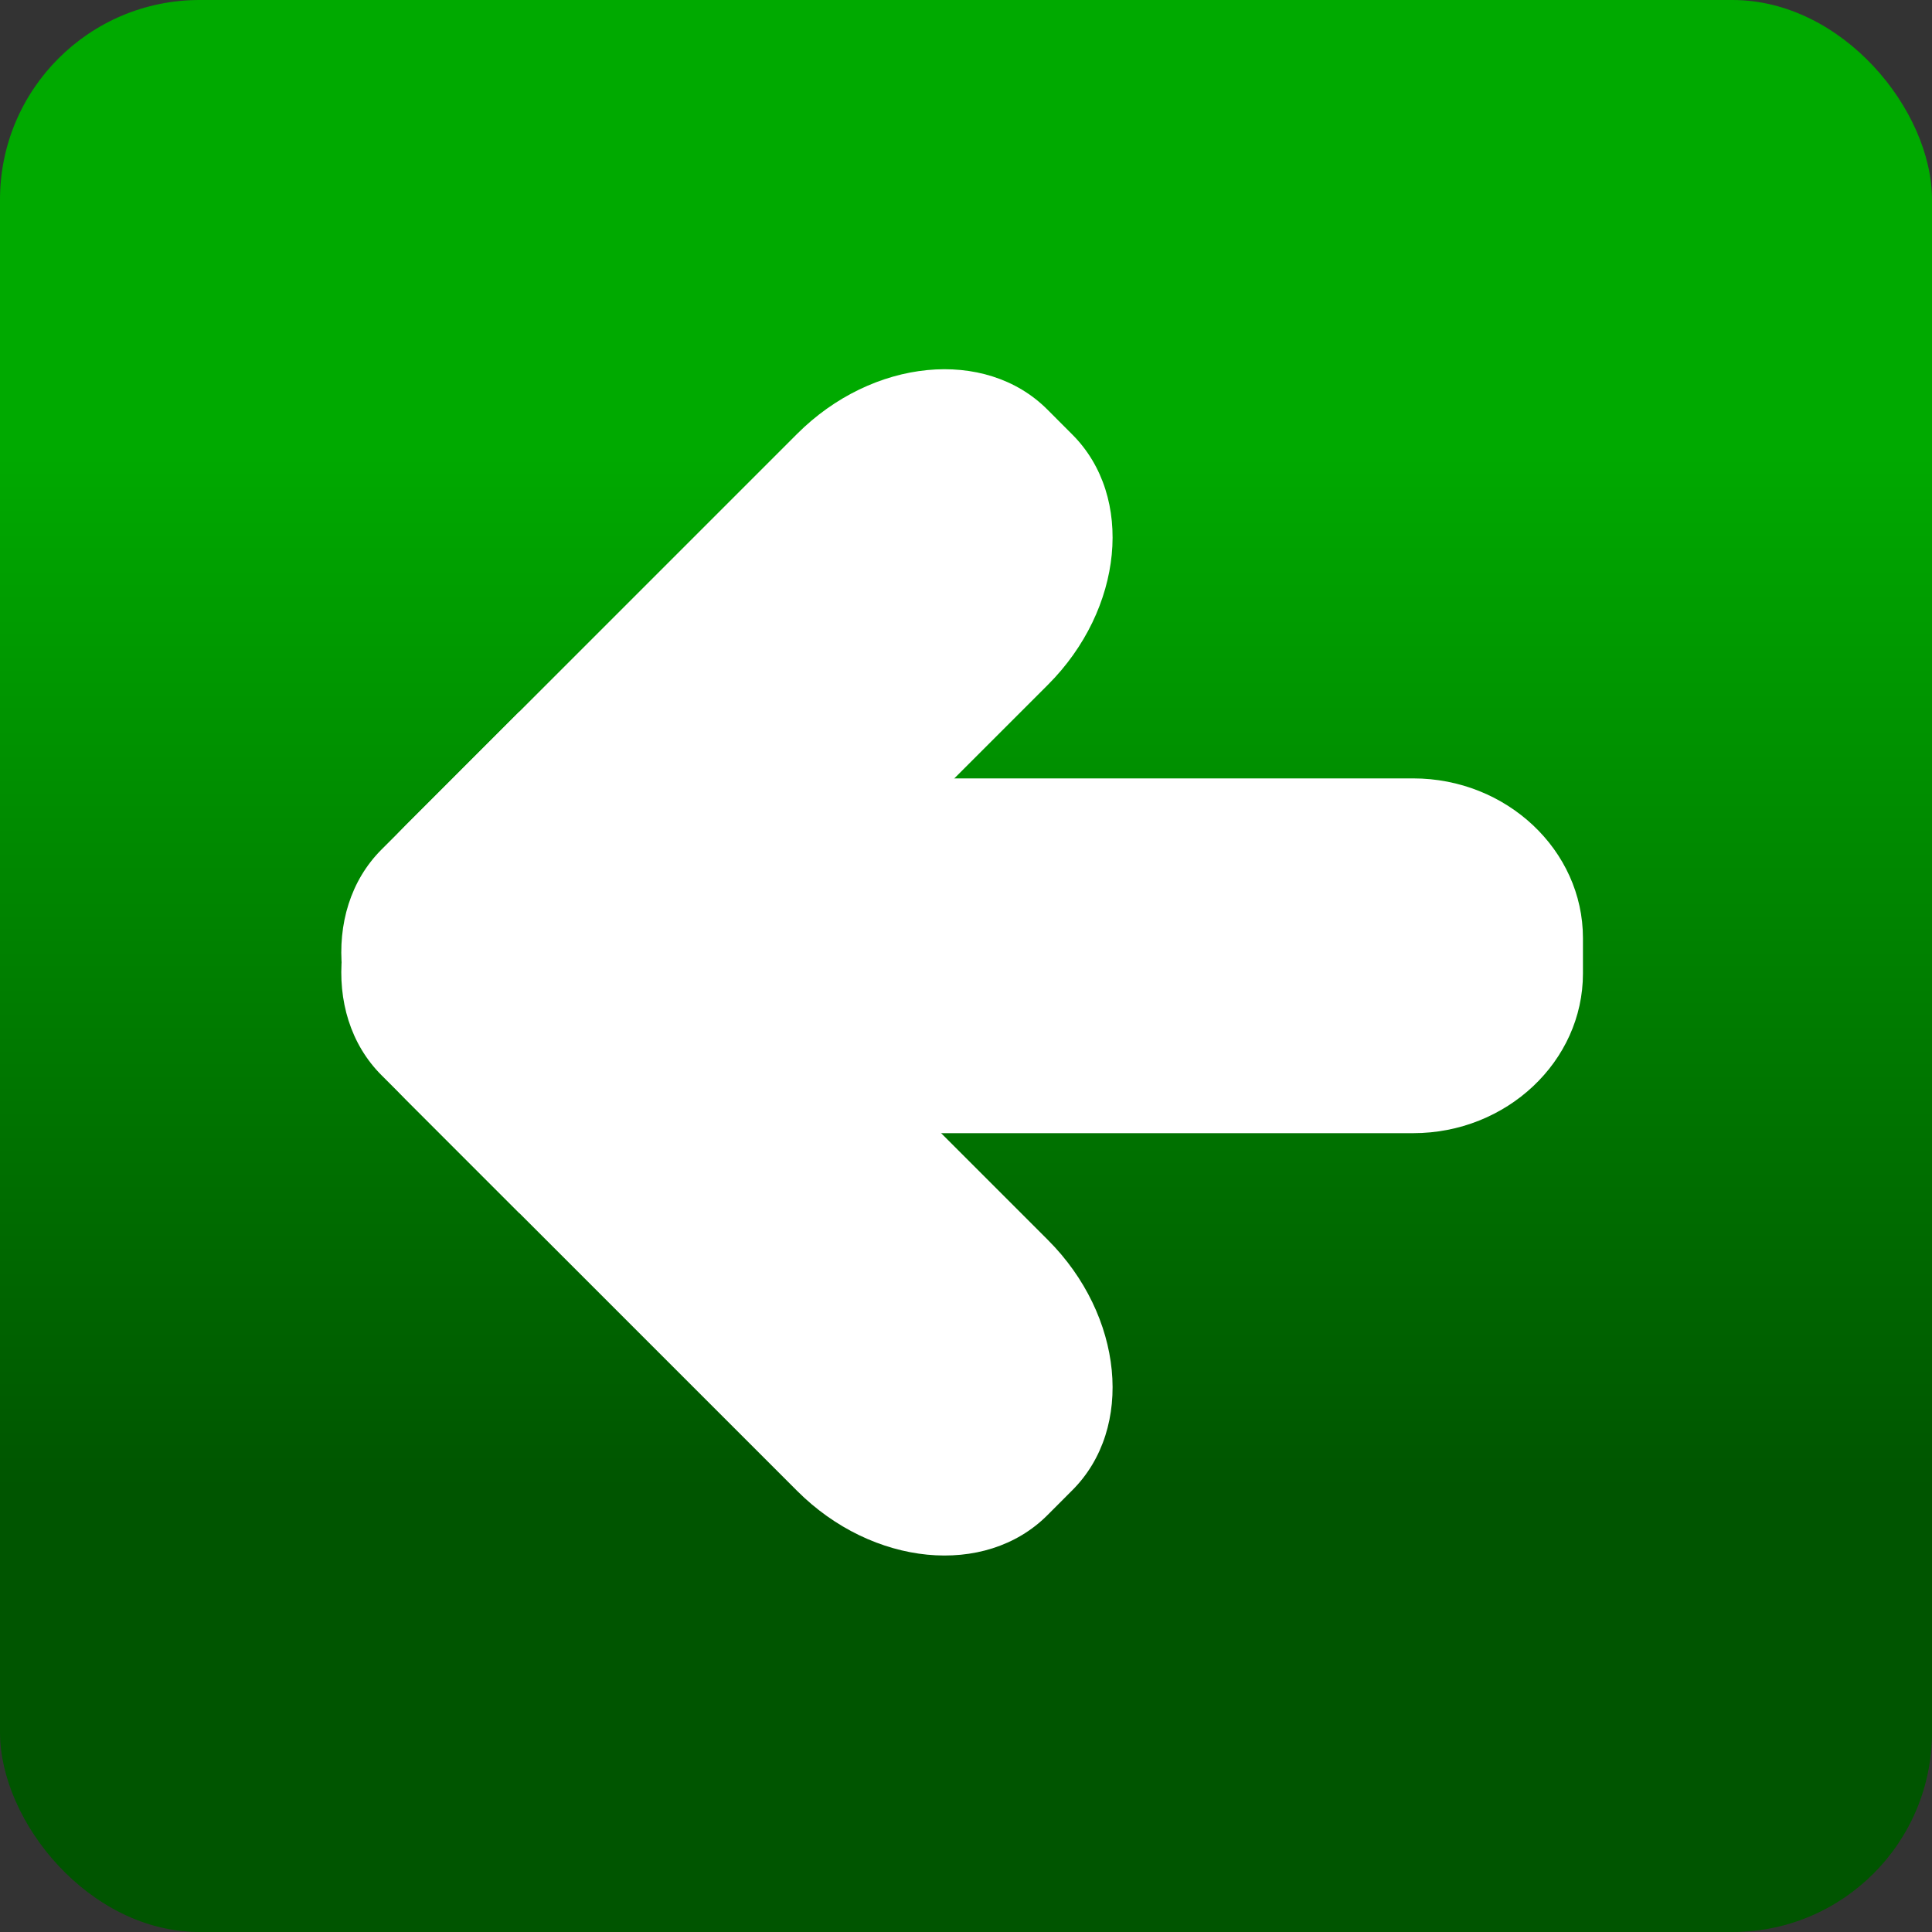
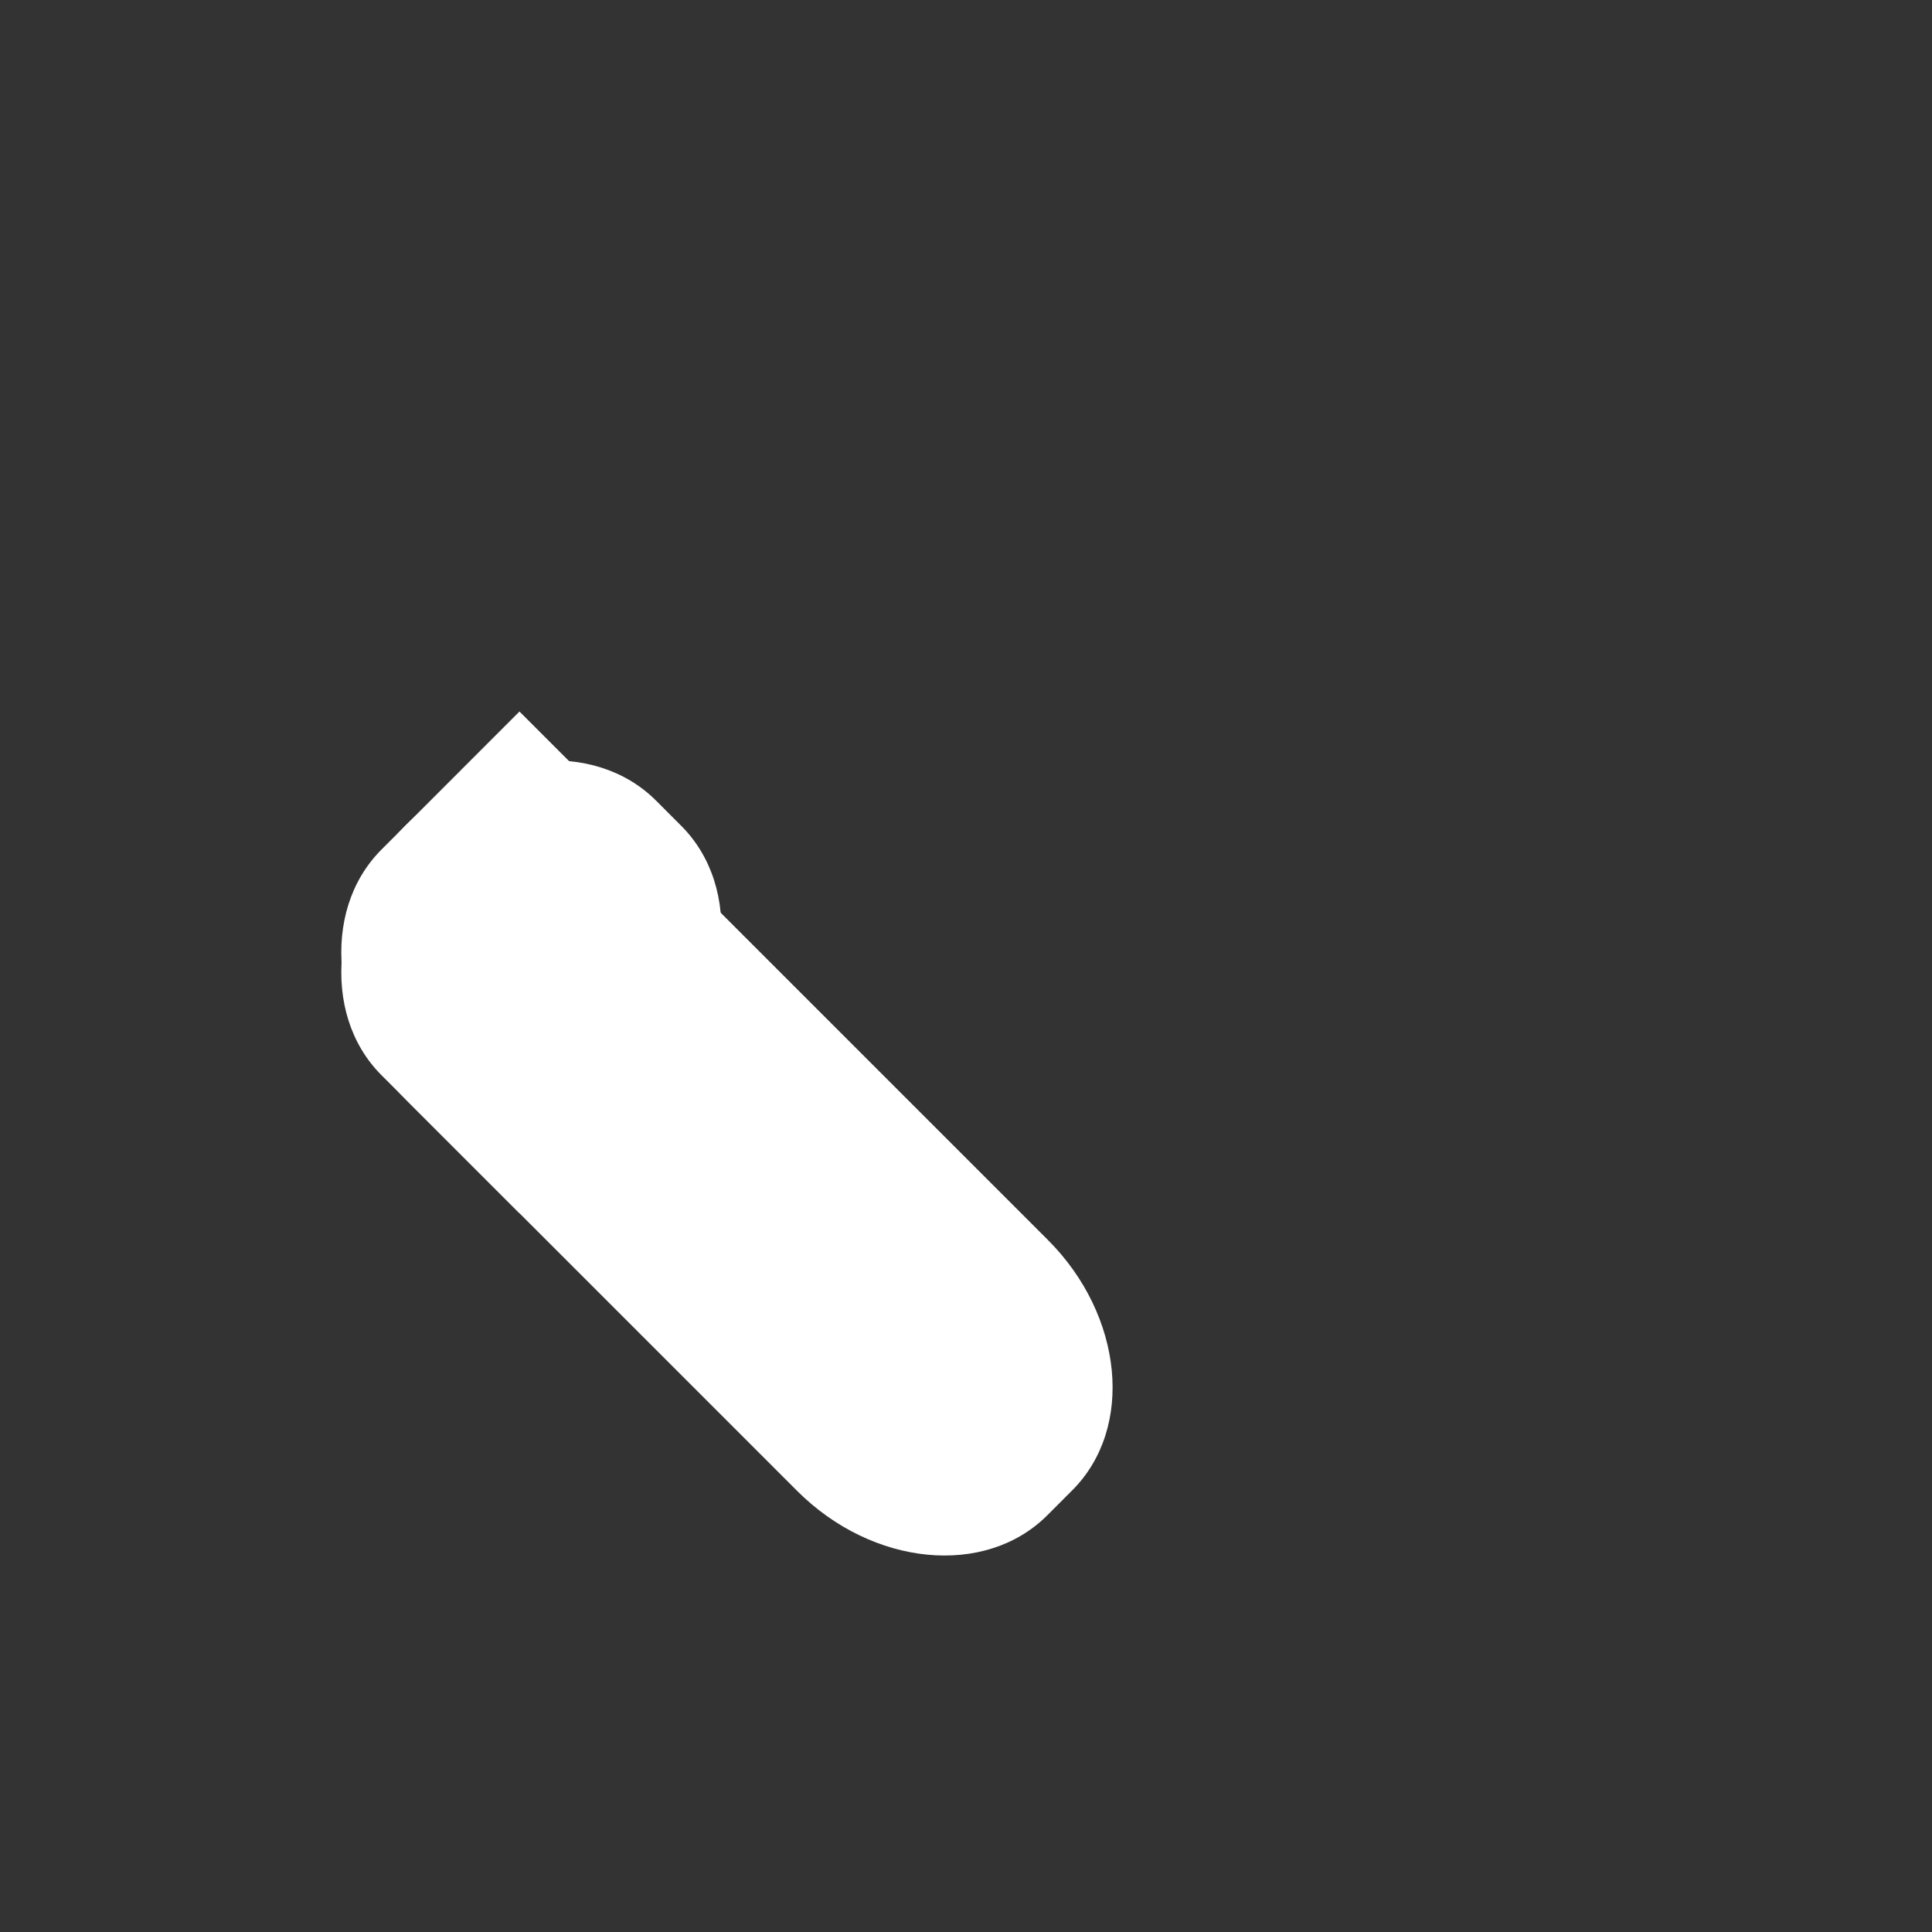
<svg xmlns="http://www.w3.org/2000/svg" xmlns:ns1="http://www.inkscape.org/namespaces/inkscape" xmlns:ns2="http://sodipodi.sourceforge.net/DTD/sodipodi-0.dtd" xmlns:xlink="http://www.w3.org/1999/xlink" xml:space="preserve" width="24.938mm" height="24.938mm" style="shape-rendering:geometricPrecision; text-rendering:geometricPrecision; image-rendering:optimizeQuality; fill-rule:evenodd; clip-rule:evenodd" viewBox="0 0 2.904 2.904" id="svg2" version="1.1" ns1:version="0.48.3.1 r9886" ns2:docname="255.svg">
  <rect x="0" y="0" width="2.904" height="2.904" fill="#333333" stroke="none" />
  <ns2:namedview pagecolor="#ffffff" bordercolor="#666666" borderopacity="1" objecttolerance="10" gridtolerance="10" guidetolerance="10" ns1:pageopacity="0" ns1:pageshadow="2" ns1:window-width="1440" ns1:window-height="844" id="namedview20" showgrid="false" ns1:zoom="1.8885191" ns1:cx="-16.485348" ns1:cy="76.741516" ns1:window-x="-4" ns1:window-y="-4" ns1:window-maximized="1" ns1:current-layer="svg2" />
  <defs id="defs4">
    <linearGradient y2="0.668" x2="1.452" y1="2.236" x1="1.452" gradientUnits="userSpaceOnUse" id="linearGradient3035">
      <stop id="stop3037" style="stop-color:#005500;stop-opacity:1" offset="0" />
      <stop id="stop3039" style="stop-color:#00aa00;stop-opacity:1" offset="1" />
    </linearGradient>
    <style type="text/css" id="style6">
   
    .fil1 {fill:white}
    .fil0 {fill:url(#id0)}
   
  </style>
    <linearGradient id="id0" gradientUnits="userSpaceOnUse" x1="1.452" y1="2.236" x2="1.452" y2="0.668">
      <stop offset="0" style="stop-color:#d40000;stop-opacity:1" id="stop9" />
      <stop offset="1" style="stop-color:#ff0000;stop-opacity:1" id="stop11" />
    </linearGradient>
    <linearGradient ns1:collect="always" xlink:href="#id0" id="linearGradient3007" gradientUnits="userSpaceOnUse" x1="1.452" y1="2.236" x2="1.452" y2="0.668" />
    <linearGradient ns1:collect="always" xlink:href="#id0" id="linearGradient3015" gradientUnits="userSpaceOnUse" x1="1.452" y1="2.236" x2="1.452" y2="0.668" />
    <linearGradient ns1:collect="always" xlink:href="#linearGradient3035" id="linearGradient3021" gradientUnits="userSpaceOnUse" x1="1.452" y1="2.236" x2="1.452" y2="0.668" />
    <style id="style3014" type="text/css">
   
    .fil0 {fill:white}
   
  </style>
  </defs>
  <g id="hmigradengt" ns1:label="#g3023">
-     <rect y="0" x="0" style="fill:url(#linearGradient3021)" class="fil0" width="2.904" height="2.904" rx="0.3" ry="0.3" id="rect15" />
-   </g>
+     </g>
  <g id="shape" ns1:label="#g3041" transform="matrix(0,1,1,0,0,-1.2716418e-8)">
    <g transform="matrix(0.07,0,0,0.07,0.555,0.513)" id="g3027" style="fill-rule:evenodd">
      <g id="图层_x0020_1">
        <g id="_170469456">
          <path style="fill:#ffffff" ns1:connector-curvature="0" id="_170472120" class="fil0" d="m 10.313,0.864 -2.963,2.962 11.348,11.348 c 1.622,1.621 4.039,1.857 5.372,0.524 l 0.539,-0.538 c 1.333,-1.333 1.097,-3.751 -0.524,-5.372 l -8.4,-8.4 c -1.622,-1.621 -4.039,-1.857 -5.372,-0.524 z" />
-           <path style="fill:#ffffff" ns1:connector-curvature="0" id="_170471160" class="fil0" d="M 18.123,3.826 15.16,0.864 c -1.333,-1.333 -3.751,-1.097 -5.372,0.524 l -8.4,8.4 c -1.621,1.621 -1.857,4.039 -0.524,5.372 l 0.539,0.538 c 1.333,1.333 3.751,1.097 5.372,-0.524 l 11.348,-11.348 z" />
-           <path style="fill:#ffffff" ns1:connector-curvature="0" id="_170469576" class="fil0" d="m 8.787,8.987 7.617,0 0,14.03 c 0,2.005 -1.542,3.645 -3.428,3.645 l -0.762,0 c -1.885,0 -3.428,-1.64 -3.428,-3.645 l 0,-14.03 z" />
+           <path style="fill:#ffffff" ns1:connector-curvature="0" id="_170471160" class="fil0" d="M 18.123,3.826 15.16,0.864 c -1.333,-1.333 -3.751,-1.097 -5.372,0.524 c -1.621,1.621 -1.857,4.039 -0.524,5.372 l 0.539,0.538 c 1.333,1.333 3.751,1.097 5.372,-0.524 l 11.348,-11.348 z" />
        </g>
      </g>
    </g>
  </g>
</svg>